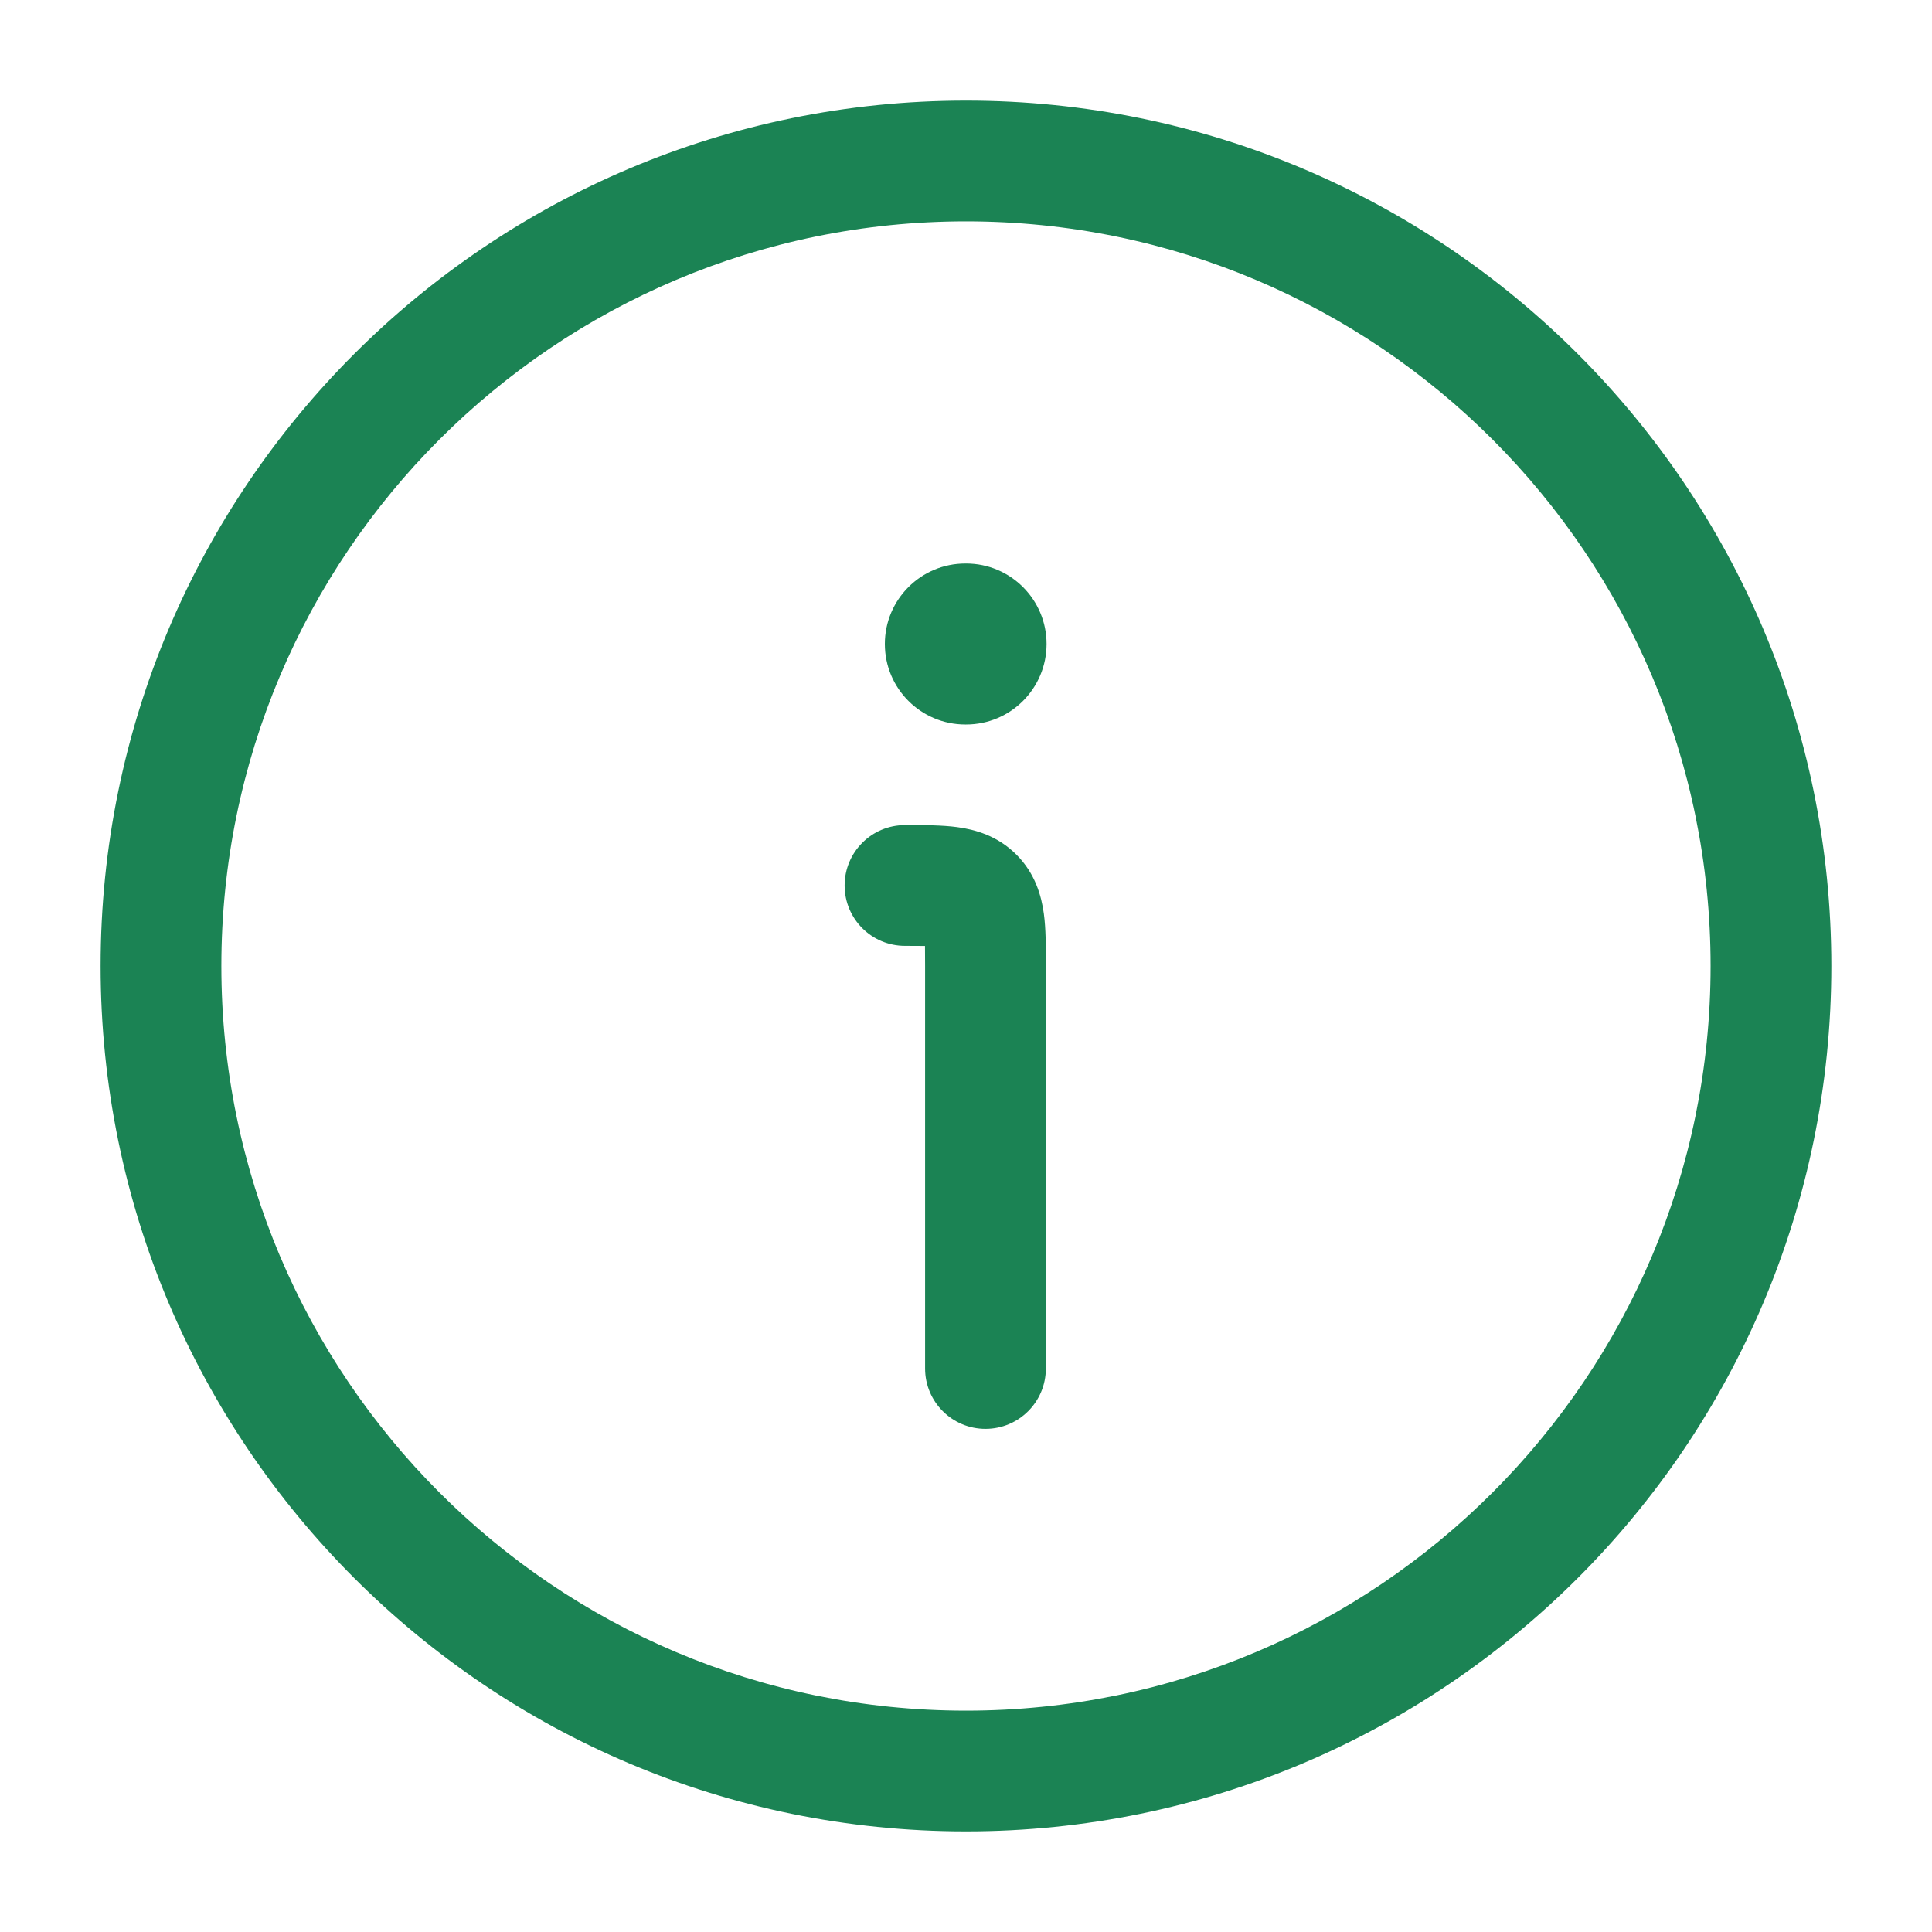
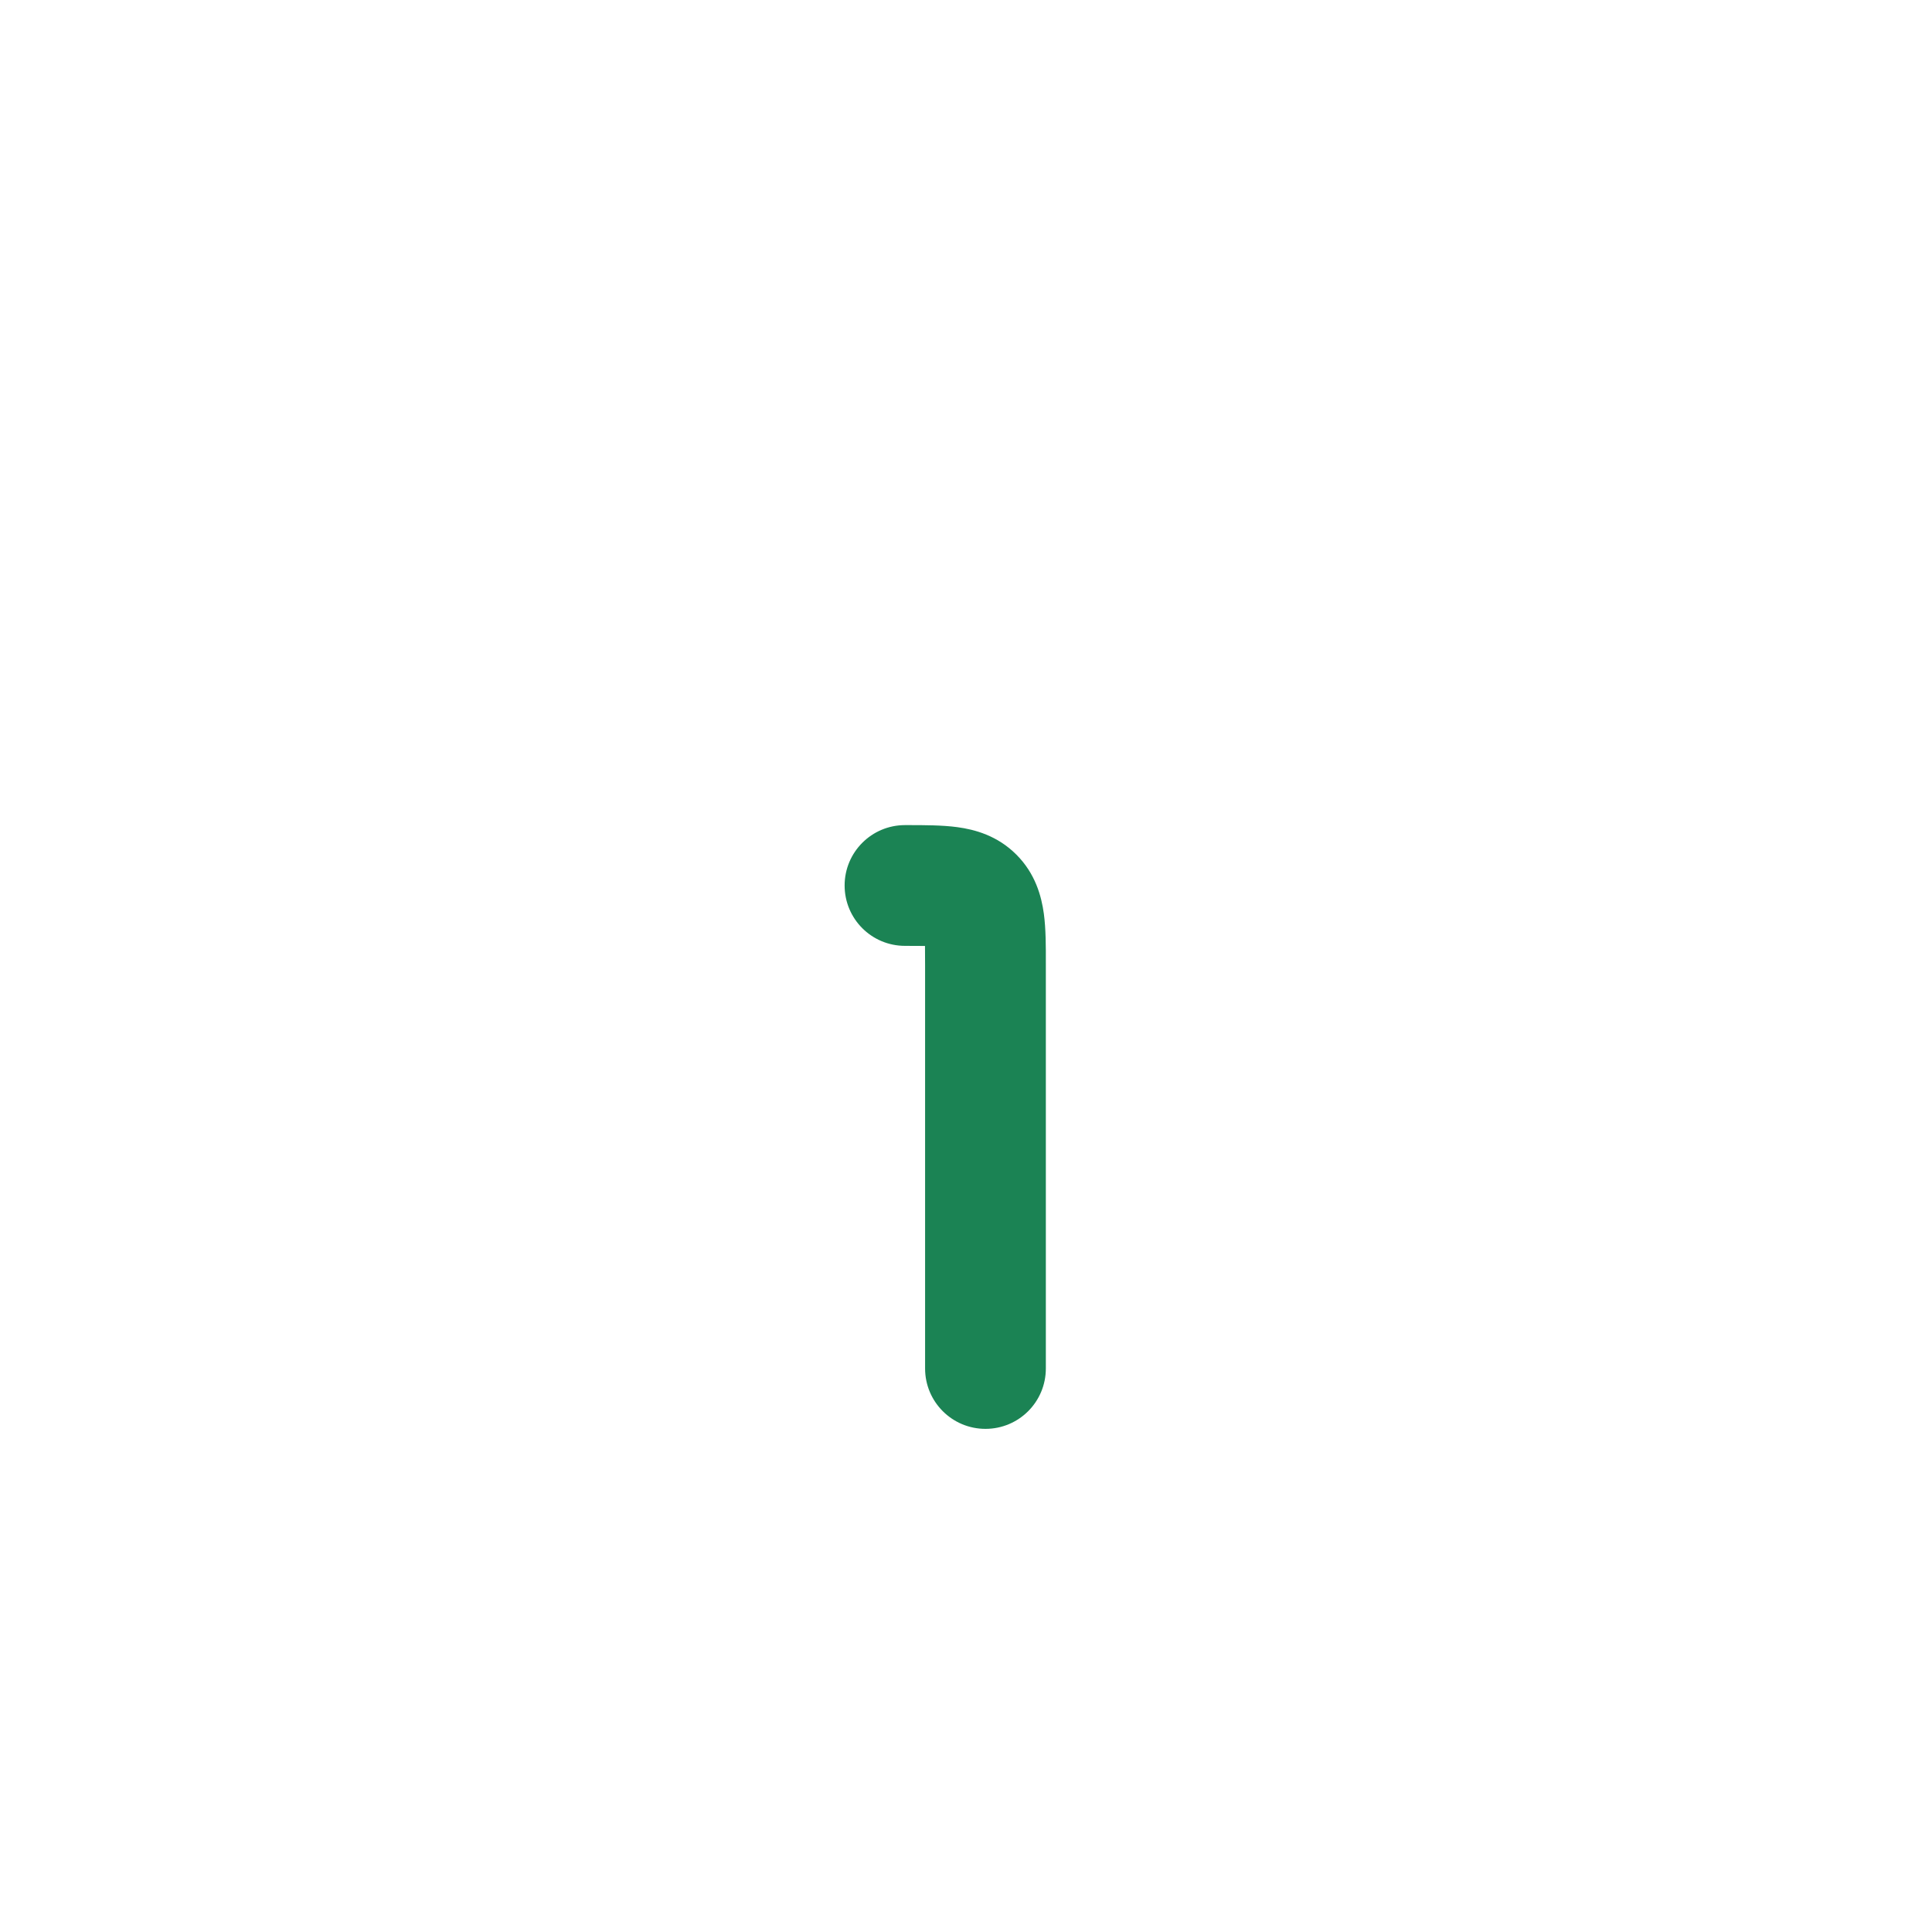
<svg xmlns="http://www.w3.org/2000/svg" width="40" height="40" viewBox="0 0 40 40" fill="none">
  <path d="M19.151 19.585C19.036 19.583 18.902 19.583 18.737 19.583C18.046 19.583 17.487 19.024 17.487 18.333C17.487 17.643 18.046 17.083 18.737 17.083L18.794 17.083C19.136 17.083 19.506 17.083 19.818 17.125C20.183 17.174 20.65 17.3 21.043 17.694C21.436 18.087 21.562 18.553 21.612 18.919C21.654 19.231 21.654 19.601 21.653 19.943L21.653 28.333C21.653 29.024 21.094 29.583 20.403 29.583C19.713 29.583 19.153 29.024 19.153 28.333V20C19.153 19.835 19.153 19.701 19.151 19.585Z" fill="#1B8354" />
-   <path d="M19.987 11.667C19.066 11.667 18.32 12.413 18.32 13.333C18.32 14.254 19.066 15 19.987 15H20.002C20.922 15 21.668 14.254 21.668 13.333C21.668 12.413 20.922 11.667 20.002 11.667H19.987Z" fill="#1B8354" />
-   <path fill-rule="evenodd" clip-rule="evenodd" d="M2.083 20C2.083 29.895 10.105 37.917 20 37.917C29.895 37.917 37.916 29.895 37.916 20C37.916 10.105 29.895 2.083 20 2.083C10.105 2.083 2.083 10.105 2.083 20ZM20 35.417C11.485 35.417 4.583 28.514 4.583 20C4.583 11.486 11.485 4.583 20 4.583C28.514 4.583 35.416 11.486 35.416 20C35.416 28.514 28.514 35.417 20 35.417Z" fill="#1B8354" />
</svg>